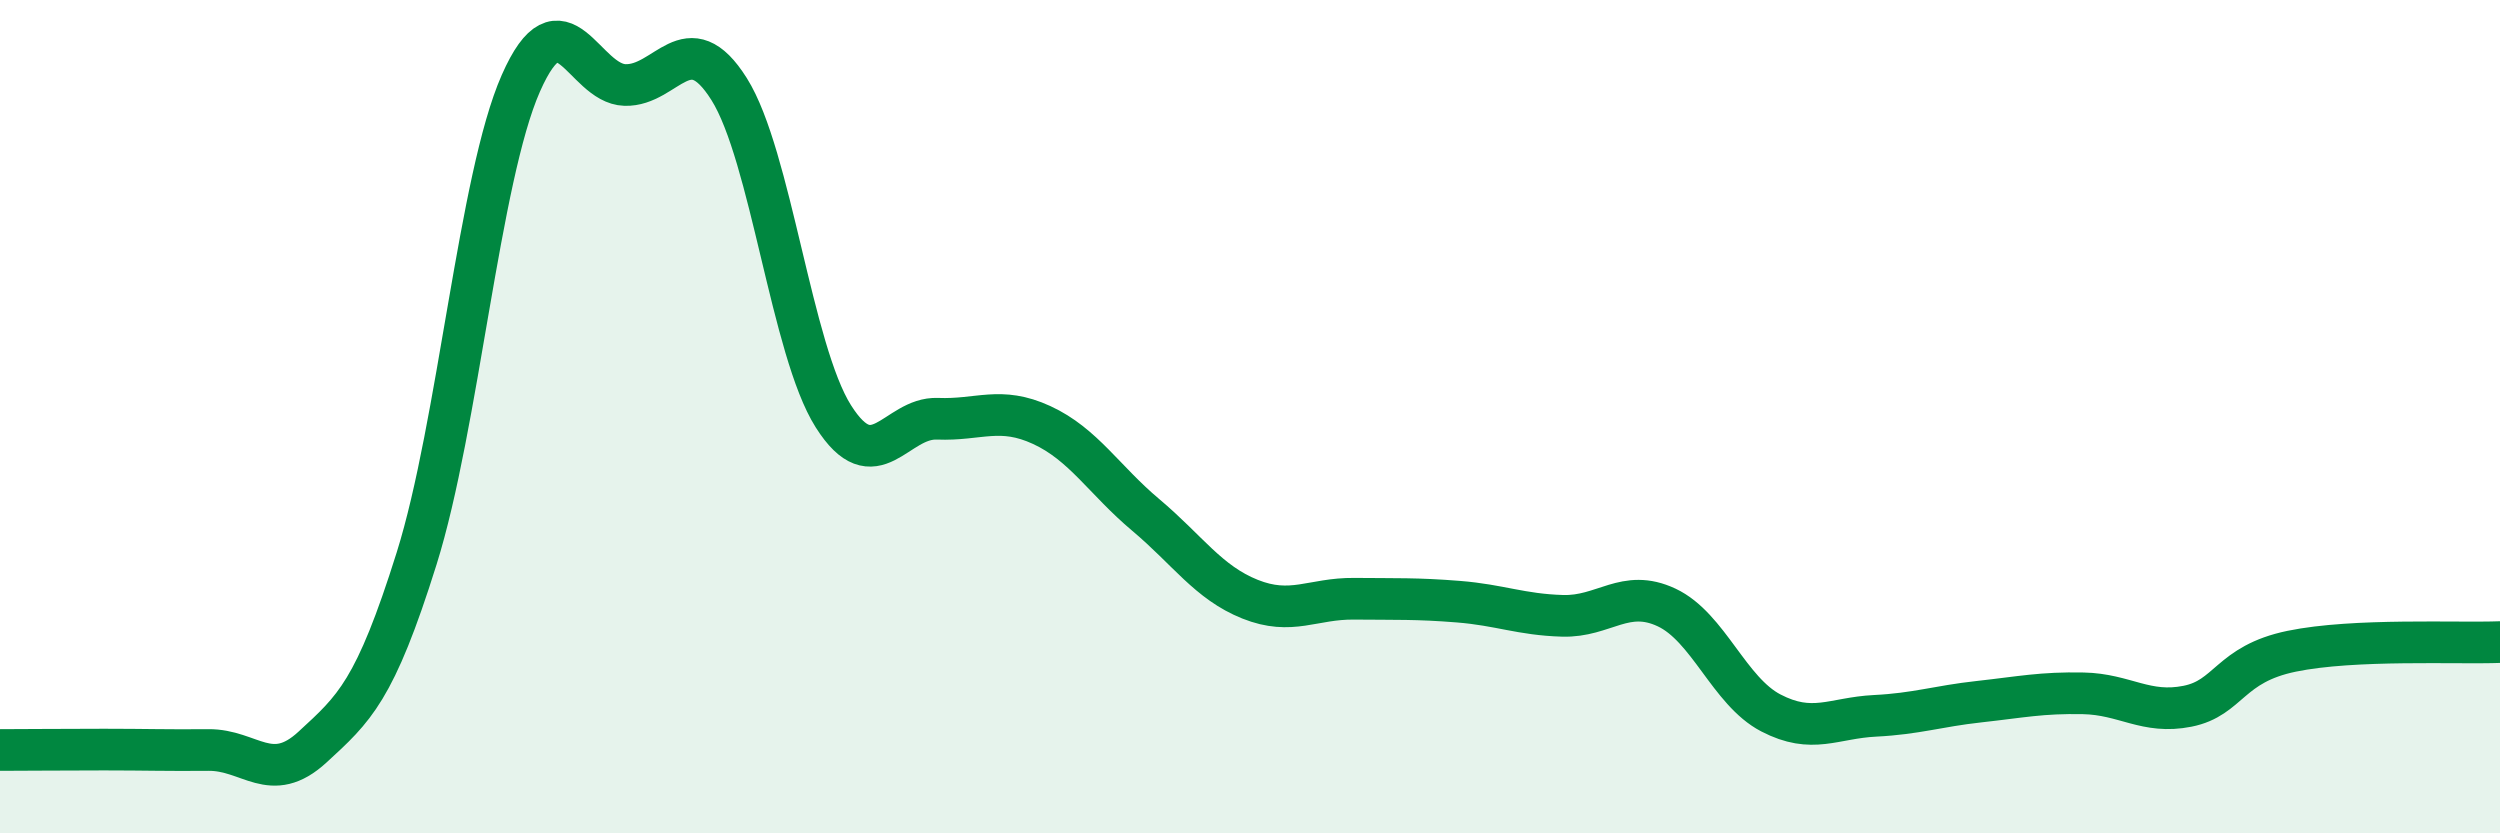
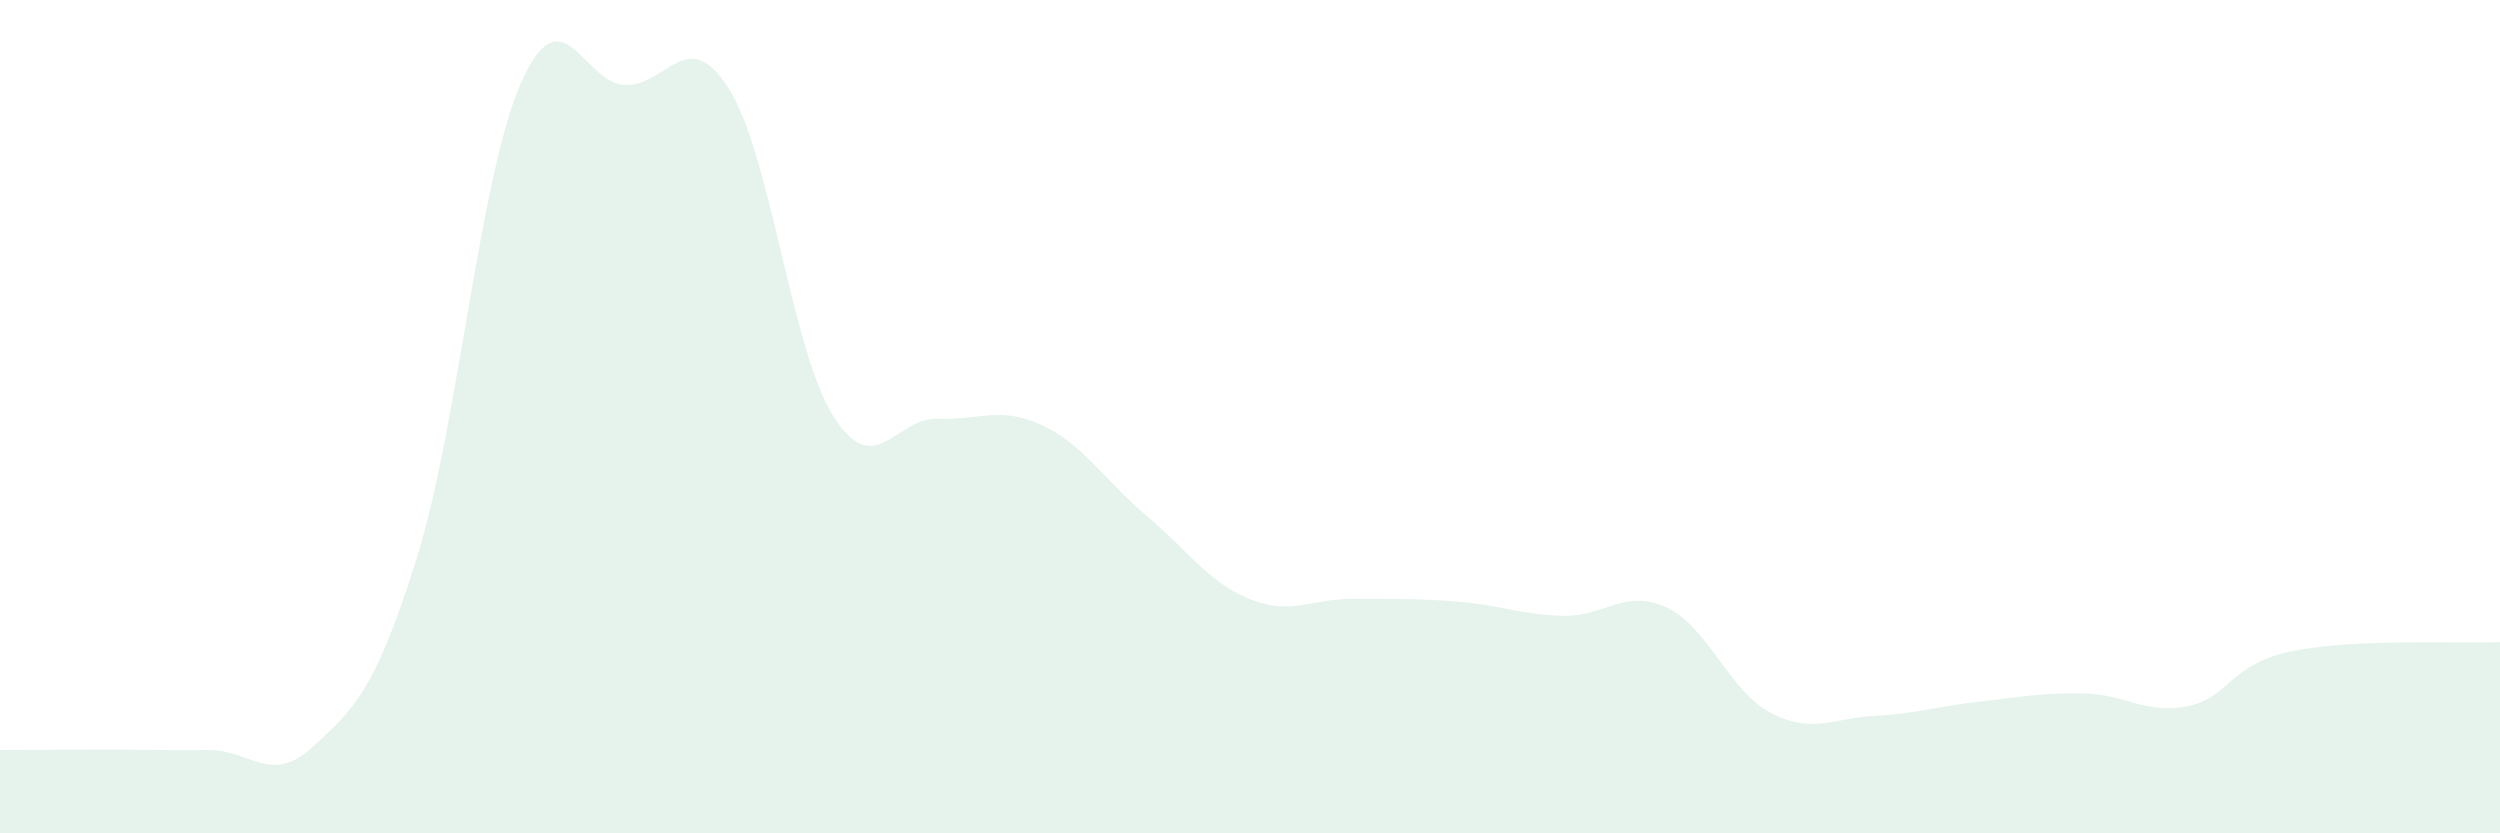
<svg xmlns="http://www.w3.org/2000/svg" width="60" height="20" viewBox="0 0 60 20">
  <path d="M 0,18 C 0.5,18 1.5,17.99 2.5,17.99 C 3.5,17.99 4,18.01 5,18 C 6,17.99 6.5,18.85 7.5,17.93 C 8.5,17.01 9,16.59 10,13.4 C 11,10.21 11.5,4.27 12.5,2 C 13.5,-0.27 14,2.01 15,2.04 C 16,2.07 16.5,0.55 17.5,2.14 C 18.5,3.73 19,8.41 20,9.99 C 21,11.57 21.5,10.01 22.5,10.05 C 23.5,10.09 24,9.74 25,10.2 C 26,10.66 26.5,11.52 27.5,12.36 C 28.5,13.2 29,13.98 30,14.38 C 31,14.78 31.5,14.36 32.5,14.37 C 33.5,14.38 34,14.36 35,14.44 C 36,14.52 36.5,14.75 37.5,14.78 C 38.5,14.81 39,14.11 40,14.58 C 41,15.05 41.5,16.59 42.5,17.11 C 43.5,17.63 44,17.23 45,17.18 C 46,17.13 46.5,16.95 47.5,16.84 C 48.5,16.73 49,16.62 50,16.64 C 51,16.66 51.5,17.15 52.5,16.95 C 53.5,16.75 53.5,15.94 55,15.63 C 56.5,15.32 59,15.45 60,15.41L60 20L0 20Z" fill="#008740" opacity="0.1" stroke-linecap="round" stroke-linejoin="round" />
-   <path d="M 0,18 C 0.5,18 1.5,17.99 2.5,17.99 C 3.5,17.99 4,18.01 5,18 C 6,17.99 6.5,18.85 7.5,17.93 C 8.5,17.01 9,16.59 10,13.4 C 11,10.21 11.5,4.27 12.5,2 C 13.5,-0.27 14,2.01 15,2.04 C 16,2.07 16.5,0.55 17.5,2.14 C 18.5,3.73 19,8.41 20,9.99 C 21,11.57 21.5,10.01 22.5,10.05 C 23.5,10.09 24,9.74 25,10.2 C 26,10.66 26.5,11.52 27.5,12.36 C 28.5,13.2 29,13.98 30,14.38 C 31,14.78 31.5,14.36 32.5,14.37 C 33.5,14.38 34,14.36 35,14.44 C 36,14.52 36.5,14.75 37.5,14.78 C 38.5,14.81 39,14.11 40,14.58 C 41,15.05 41.5,16.59 42.5,17.11 C 43.5,17.63 44,17.23 45,17.18 C 46,17.13 46.5,16.95 47.5,16.84 C 48.5,16.73 49,16.62 50,16.64 C 51,16.66 51.5,17.15 52.5,16.95 C 53.5,16.75 53.5,15.94 55,15.63 C 56.5,15.32 59,15.45 60,15.41" stroke="#008740" stroke-width="1" fill="none" stroke-linecap="round" stroke-linejoin="round" />
</svg>